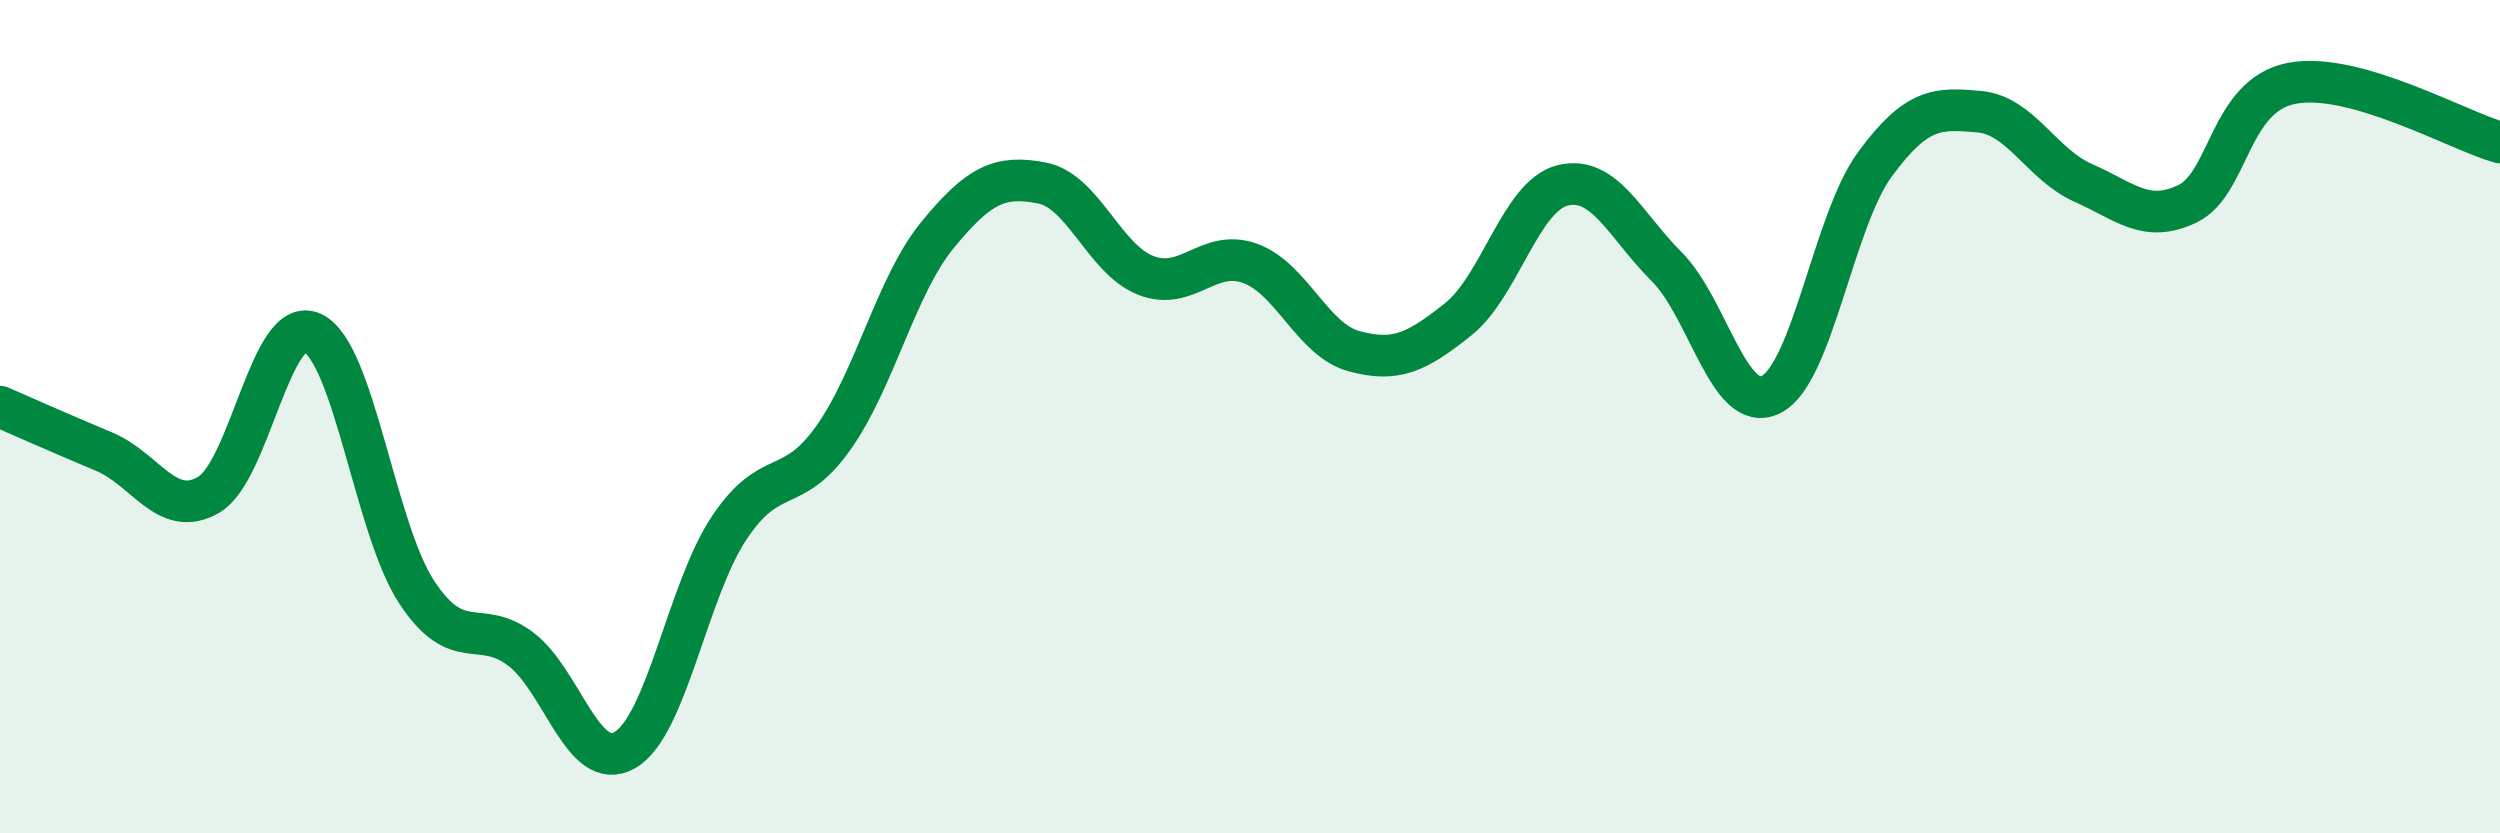
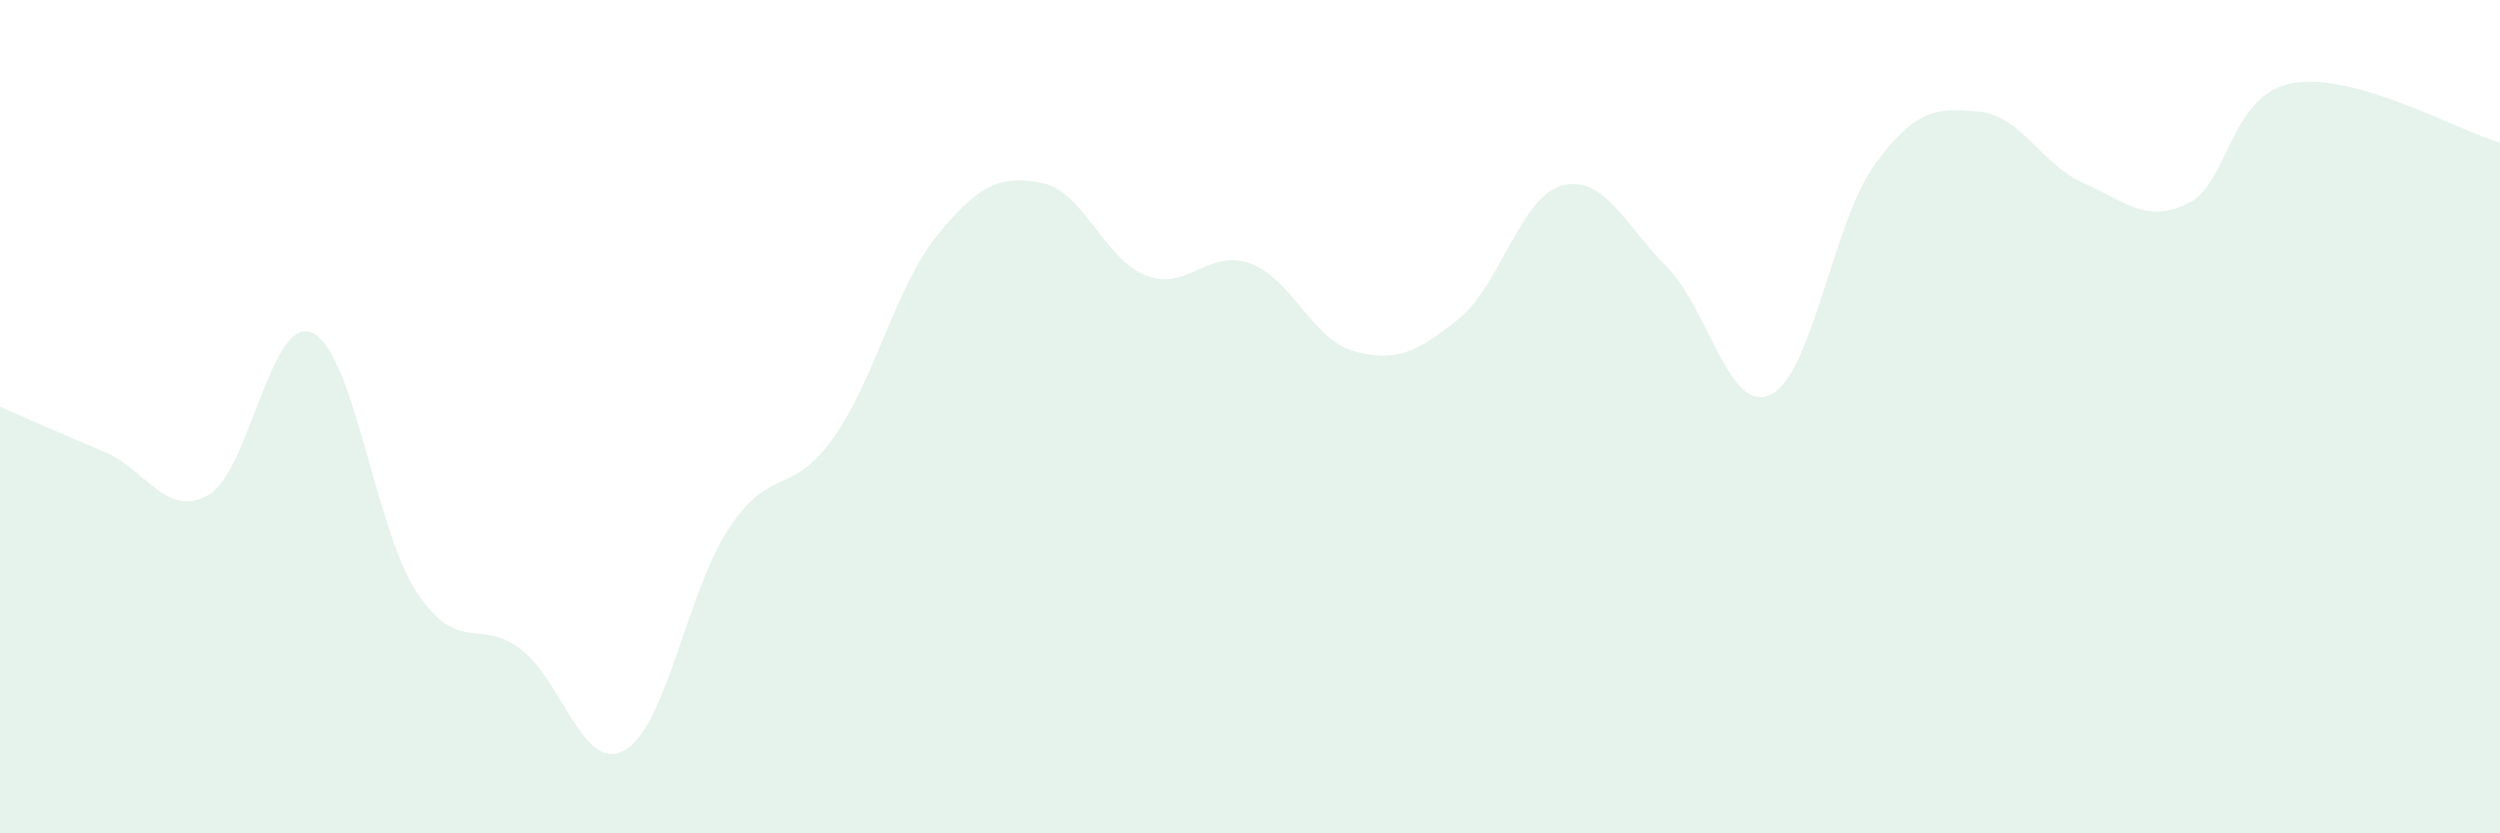
<svg xmlns="http://www.w3.org/2000/svg" width="60" height="20" viewBox="0 0 60 20">
-   <path d="M 0,9.76 C 0.5,9.98 1.5,10.42 2.5,10.84 C 3.5,11.26 4,12.45 5,11.88 C 6,11.31 6.5,7.52 7.5,7.99 C 8.5,8.46 9,12.69 10,14.21 C 11,15.73 11.5,14.82 12.5,15.58 C 13.5,16.34 14,18.58 15,18 C 16,17.42 16.5,14.17 17.5,12.67 C 18.5,11.17 19,11.92 20,10.51 C 21,9.1 21.5,6.86 22.5,5.64 C 23.5,4.42 24,4.2 25,4.39 C 26,4.58 26.5,6.22 27.5,6.61 C 28.5,7 29,5.96 30,6.32 C 31,6.68 31.5,8.16 32.5,8.43 C 33.5,8.7 34,8.46 35,7.66 C 36,6.86 36.5,4.7 37.5,4.45 C 38.5,4.2 39,5.4 40,6.4 C 41,7.4 41.5,9.96 42.5,9.47 C 43.5,8.98 44,5.3 45,3.94 C 46,2.58 46.5,2.59 47.5,2.68 C 48.5,2.77 49,3.95 50,4.39 C 51,4.83 51.5,5.37 52.5,4.89 C 53.5,4.41 53.5,2.29 55,2 C 56.5,1.71 59,3.14 60,3.42L60 20L0 20Z" fill="#008740" opacity="0.1" stroke-linecap="round" stroke-linejoin="round" />
-   <path d="M 0,9.76 C 0.5,9.98 1.5,10.42 2.5,10.84 C 3.5,11.26 4,12.45 5,11.88 C 6,11.31 6.5,7.52 7.5,7.99 C 8.5,8.46 9,12.69 10,14.21 C 11,15.73 11.5,14.82 12.5,15.58 C 13.5,16.34 14,18.58 15,18 C 16,17.42 16.5,14.17 17.5,12.67 C 18.5,11.17 19,11.92 20,10.51 C 21,9.1 21.5,6.86 22.5,5.64 C 23.5,4.42 24,4.2 25,4.39 C 26,4.58 26.5,6.22 27.5,6.61 C 28.5,7 29,5.96 30,6.32 C 31,6.68 31.5,8.16 32.5,8.43 C 33.5,8.7 34,8.46 35,7.66 C 36,6.86 36.5,4.7 37.5,4.45 C 38.5,4.2 39,5.4 40,6.4 C 41,7.4 41.5,9.96 42.5,9.47 C 43.5,8.98 44,5.3 45,3.94 C 46,2.58 46.5,2.59 47.5,2.68 C 48.5,2.77 49,3.95 50,4.39 C 51,4.83 51.5,5.37 52.5,4.89 C 53.5,4.41 53.5,2.29 55,2 C 56.5,1.71 59,3.14 60,3.42" stroke="#008740" stroke-width="1" fill="none" stroke-linecap="round" stroke-linejoin="round" />
+   <path d="M 0,9.76 C 0.5,9.98 1.5,10.42 2.5,10.84 C 3.5,11.26 4,12.45 5,11.88 C 6,11.31 6.5,7.52 7.5,7.99 C 8.5,8.46 9,12.69 10,14.21 C 11,15.73 11.5,14.82 12.5,15.58 C 13.5,16.34 14,18.58 15,18 C 16,17.42 16.5,14.17 17.5,12.67 C 18.5,11.17 19,11.92 20,10.51 C 21,9.1 21.5,6.86 22.5,5.64 C 23.5,4.42 24,4.2 25,4.39 C 26,4.58 26.5,6.22 27.5,6.61 C 28.5,7 29,5.96 30,6.32 C 31,6.68 31.5,8.16 32.5,8.43 C 33.5,8.7 34,8.46 35,7.66 C 36,6.86 36.5,4.7 37.5,4.45 C 38.5,4.2 39,5.4 40,6.4 C 41,7.4 41.5,9.96 42.5,9.47 C 43.5,8.98 44,5.3 45,3.94 C 46,2.58 46.5,2.59 47.5,2.68 C 48.5,2.77 49,3.95 50,4.39 C 51,4.83 51.5,5.37 52.5,4.89 C 53.5,4.41 53.5,2.29 55,2 C 56.5,1.71 59,3.14 60,3.42L60 20L0 20" fill="#008740" opacity="0.1" stroke-linecap="round" stroke-linejoin="round" />
</svg>